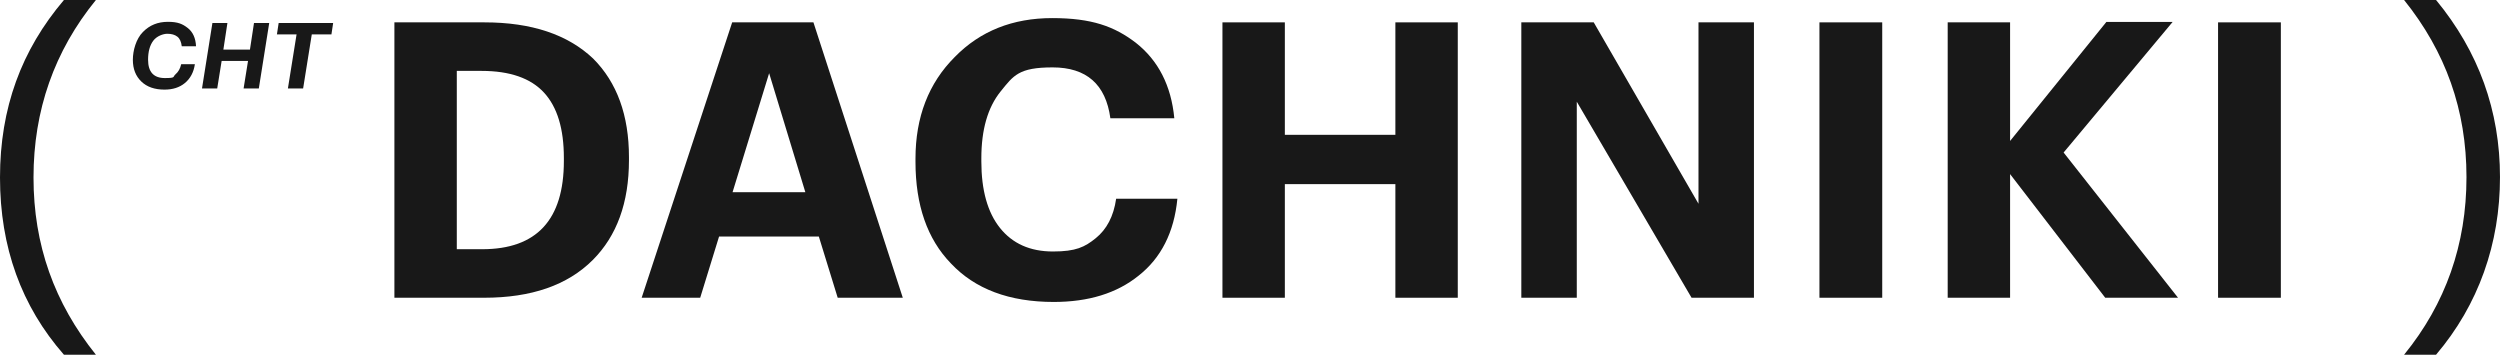
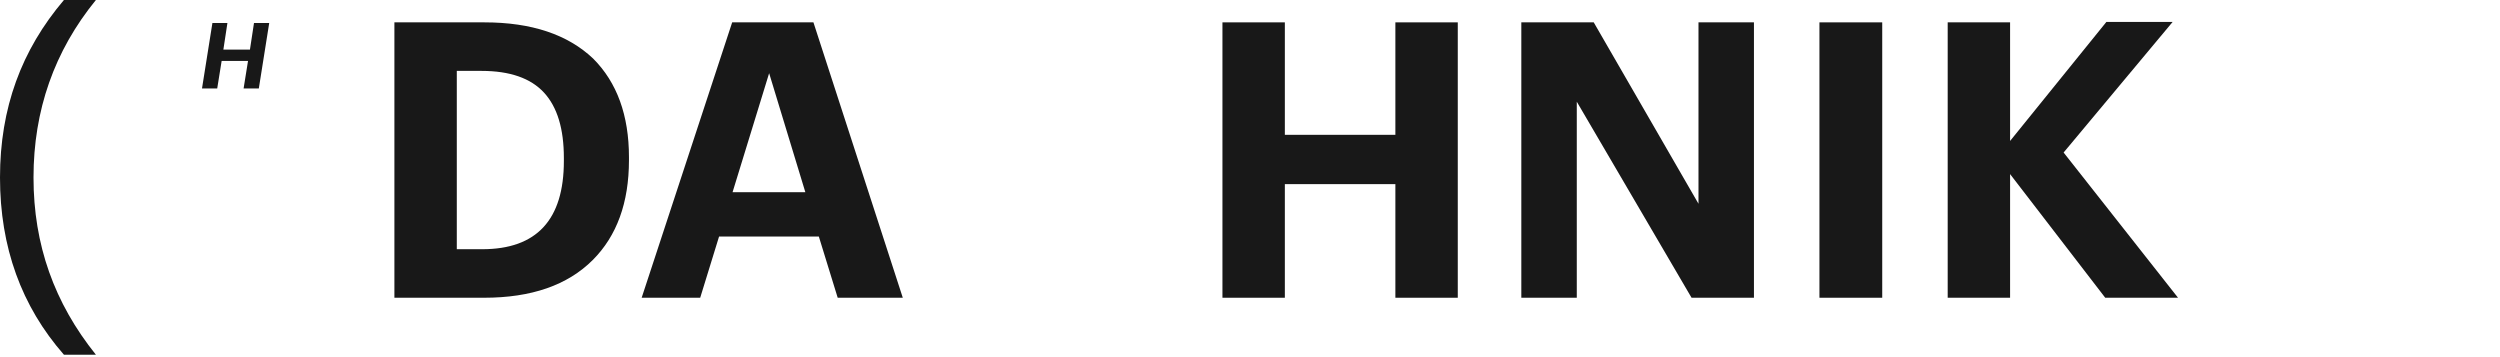
<svg xmlns="http://www.w3.org/2000/svg" width="238" height="34" viewBox="0 0 238 34" fill="none">
  <path d="M6.087 33.77C2.035 29.15 0 23.521 0 16.903C0 10.285 2.035 4.767 6.087 0H9.13C5.17 4.858 3.19 10.505 3.19 16.903C3.19 23.301 5.17 28.838 9.13 33.77H6.087Z" fill="#181818" />
  <path d="M37.547 2.129H46.127C50.6 2.129 54.047 3.284 56.467 5.576C58.74 7.849 59.877 10.984 59.877 14.962V15.255C59.877 19.289 58.722 22.46 56.43 24.752C54.028 27.154 50.582 28.345 46.09 28.345H37.547V2.129ZM45.907 23.725C51.095 23.725 53.68 20.92 53.68 15.329V15.035C53.68 12.267 53.057 10.195 51.792 8.82C50.527 7.445 48.547 6.749 45.833 6.749H43.487V23.725H45.907Z" fill="#181818" />
  <path d="M69.703 2.129H77.439L85.946 28.345H79.749L77.952 22.515H68.456L66.659 28.345H61.086L69.703 2.129ZM69.739 18.299H76.669L73.222 6.969L69.739 18.299Z" fill="#181818" />
-   <path d="M100.317 28.746C96.082 28.746 92.819 27.517 90.528 25.079C88.273 22.751 87.154 19.524 87.154 15.399V15.106C87.154 11.146 88.401 7.919 90.894 5.426C93.314 2.951 96.412 1.723 100.171 1.723C103.929 1.723 106.092 2.511 108.127 4.069C110.272 5.756 111.501 8.158 111.794 11.256H105.707C105.267 8.029 103.434 6.416 100.207 6.416C96.981 6.416 96.486 7.186 95.257 8.708C94.029 10.229 93.424 12.356 93.424 15.069V15.363C93.424 18.094 94.011 20.221 95.203 21.706C96.394 23.191 98.062 23.942 100.244 23.942C102.426 23.942 103.269 23.521 104.314 22.677C105.359 21.834 106.019 20.587 106.257 18.919H112.087C111.776 22.127 110.529 24.566 108.384 26.252C106.312 27.921 103.617 28.746 100.317 28.746Z" fill="#181818" />
  <path d="M116.377 2.129H122.317V12.835H132.84V2.129H138.78V28.345H132.84V17.529H122.317V28.345H116.377V2.129Z" fill="#181818" />
  <path d="M144.83 2.129H151.723L161.696 19.399V2.129H166.976V28.345H161.036L150.11 9.682V28.345H144.83V2.129Z" fill="#181818" />
  <path d="M173.211 2.129H179.188V28.345H173.211V2.129Z" fill="#181818" />
  <path d="M185.42 2.127H191.36V13.42L200.526 2.09H206.833L196.456 14.52L207.346 28.343H200.416L191.36 16.573V28.343H185.42V2.127Z" fill="#181818" />
-   <path d="M211.16 2.129H217.137V28.345H211.16V2.129Z" fill="#181818" />
-   <path d="M228.869 33.77C232.829 28.911 234.809 23.265 234.809 16.866C234.809 10.468 232.829 4.932 228.869 0H231.912C235.964 4.913 237.999 10.541 237.999 16.866C237.999 23.191 235.964 29.003 231.912 33.77H228.869Z" fill="#181818" />
-   <path d="M15.655 8.531C14.72 8.531 13.987 8.275 13.455 7.761C12.923 7.248 12.648 6.57 12.648 5.69C12.648 4.81 12.96 3.691 13.602 3.05C14.243 2.39 15.032 2.078 15.985 2.078C16.938 2.078 17.378 2.28 17.873 2.665C18.368 3.05 18.625 3.636 18.662 4.406H17.305C17.25 3.985 17.122 3.673 16.883 3.49C16.645 3.306 16.333 3.215 15.93 3.215C15.527 3.215 14.922 3.435 14.592 3.875C14.262 4.315 14.097 4.92 14.097 5.69C14.097 6.845 14.628 7.431 15.692 7.431C16.755 7.431 16.425 7.321 16.7 7.083C16.975 6.845 17.158 6.533 17.25 6.111H18.552C18.442 6.881 18.112 7.486 17.598 7.908C17.085 8.33 16.443 8.531 15.655 8.531Z" fill="#181818" />
  <path d="M23.63 5.803H21.1L20.679 8.425H19.23L20.221 2.191H21.65L21.265 4.721H23.795L24.18 2.191H25.629L24.639 8.425H23.19L23.612 5.803H23.63Z" fill="#181818" />
-   <path d="M29.682 3.273L28.857 8.425H27.408L28.233 3.273H26.363L26.528 2.191H31.716L31.552 3.273H29.682Z" fill="#181818" />
</svg>